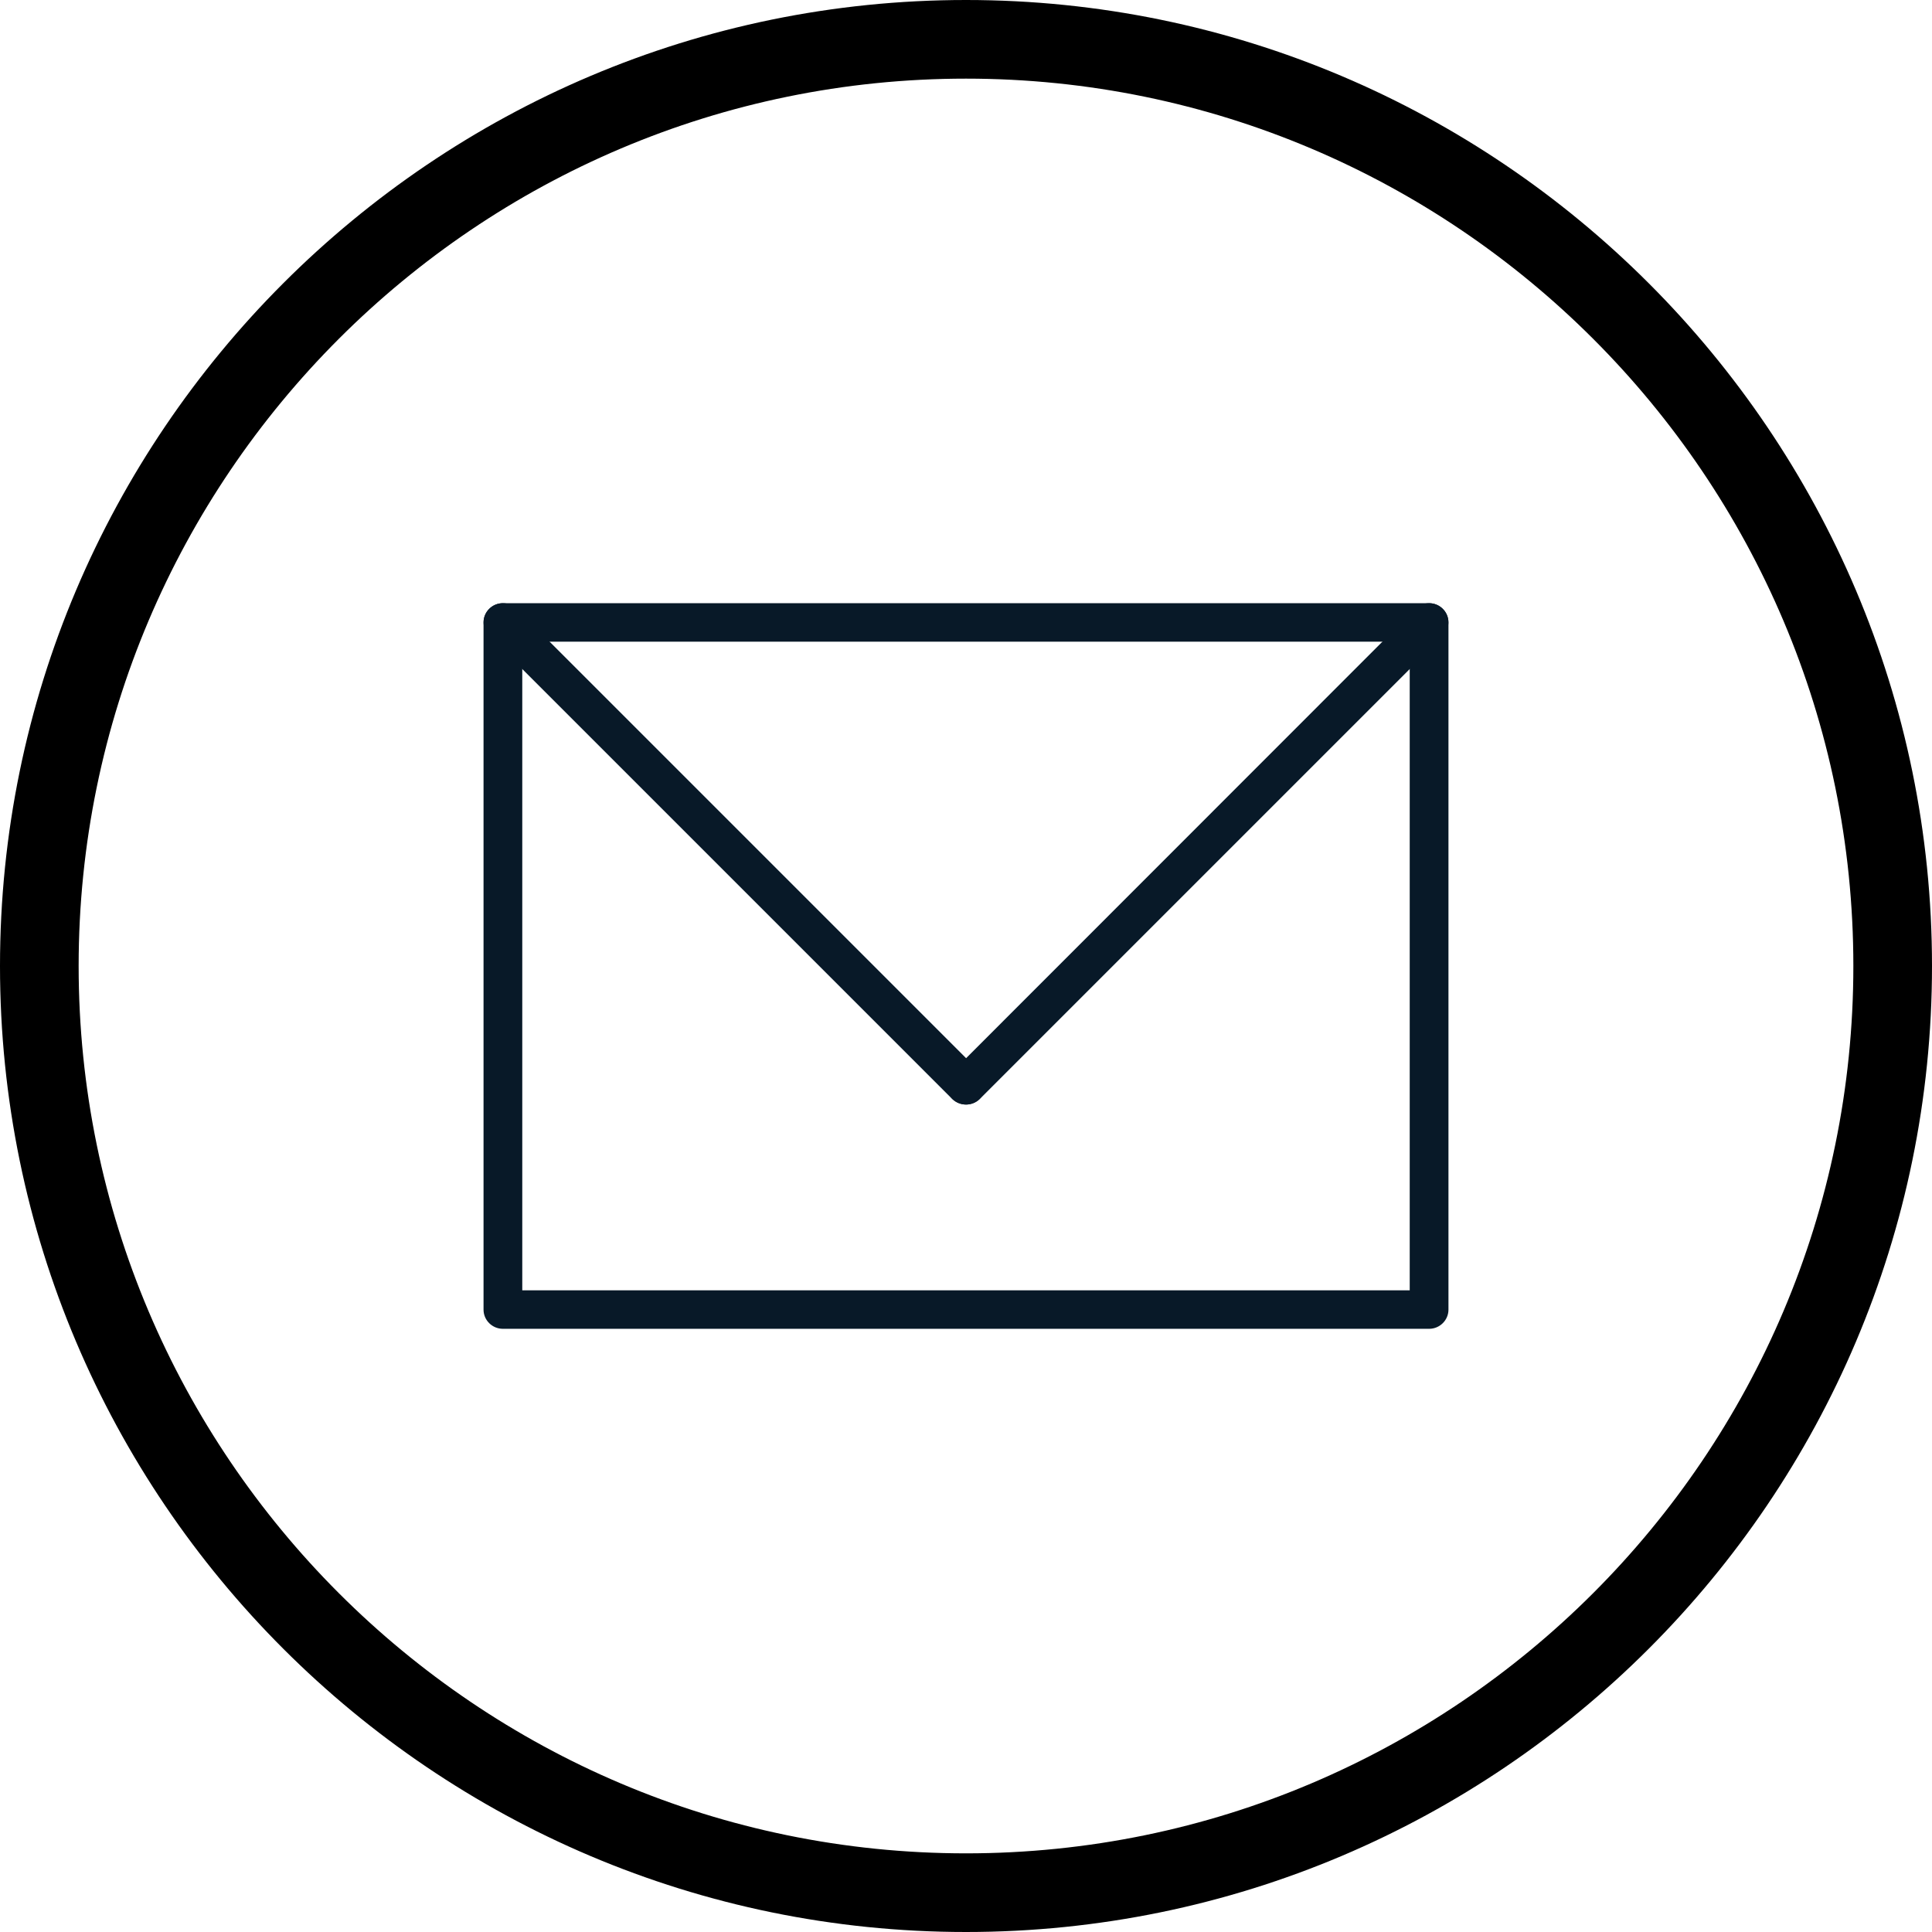
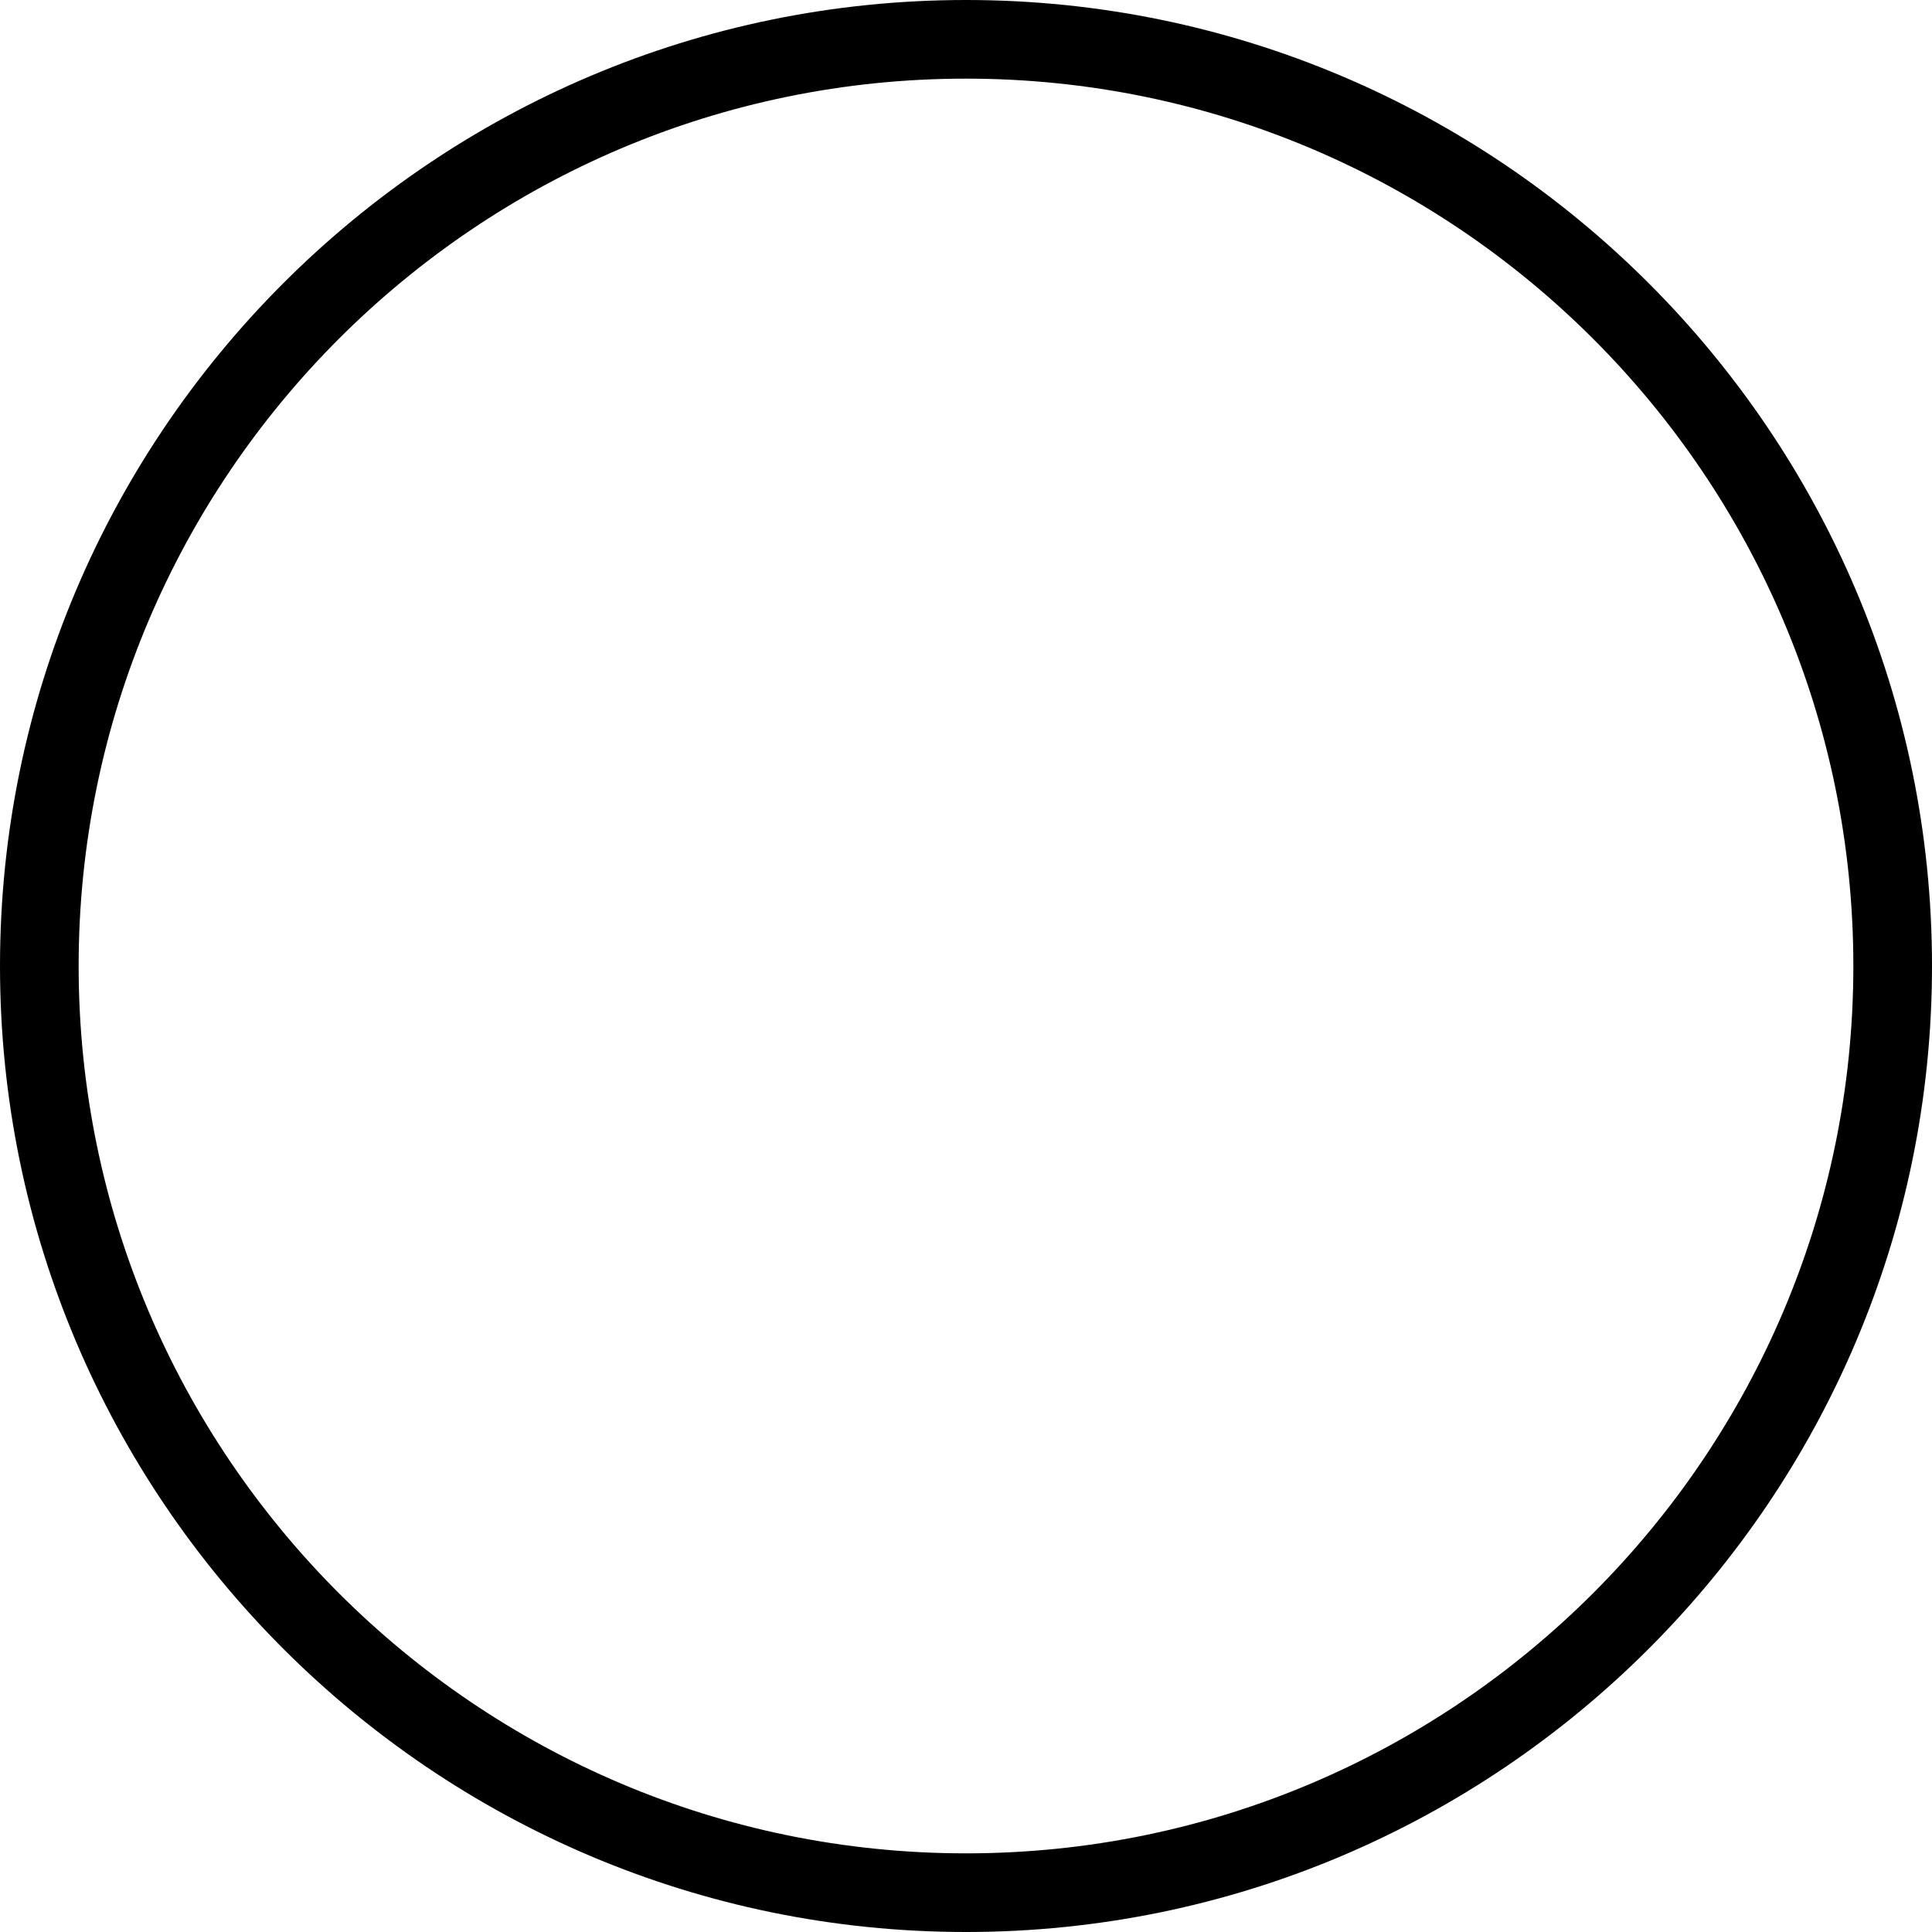
<svg xmlns="http://www.w3.org/2000/svg" version="1.1" x="0px" y="0px" width="240.304px" height="240.304px" viewBox="0 0 240.304 240.304" style="enable-background:new 0 0 240.304 240.304;" xml:space="preserve">
  <style type="text/css">
	.st0{fill:#081928;}
</style>
  <defs>
</defs>
  <g>
    <path d="M120.152,240.304C53.9,240.304,0,186.403,0,120.151C0,53.9,53.9,0,120.152,0c66.252,0,120.152,53.9,120.152,120.151   C240.304,186.403,186.404,240.304,120.152,240.304z M120.152,9.781c-60.858,0-110.37,49.512-110.37,110.37   s49.512,110.37,110.37,110.37c60.858,0,110.37-49.512,110.37-110.37S181.01,9.781,120.152,9.781z" />
  </g>
-   <path class="st0" d="M62.552,75.024h115.2c1.332,0,2.409,1.077,2.409,2.381v85.493c0,1.304-1.077,2.381-2.409,2.381h-115.2  c-1.332,0-2.409-1.077-2.409-2.381V77.405C60.142,76.101,61.219,75.024,62.552,75.024z M175.342,79.815H64.961v80.674h110.381  V79.815z" />
-   <path class="st0" d="M60.851,79.106c-0.935-0.935-0.935-2.438,0-3.373s2.438-0.935,3.402-0.028l57.6,57.6  c0.935,0.935,0.935,2.438,0,3.373c-0.935,0.935-2.438,0.935-3.402,0.028L60.851,79.106z" />
-   <path class="st0" d="M176.051,75.705c0.964-0.907,2.466-0.907,3.402,0.028c0.935,0.935,0.935,2.438,0,3.373l-57.6,57.6  c-0.935,0.907-2.466,0.907-3.402-0.028c-0.935-0.935-0.935-2.438,0.028-3.373L176.051,75.705z" />
</svg>